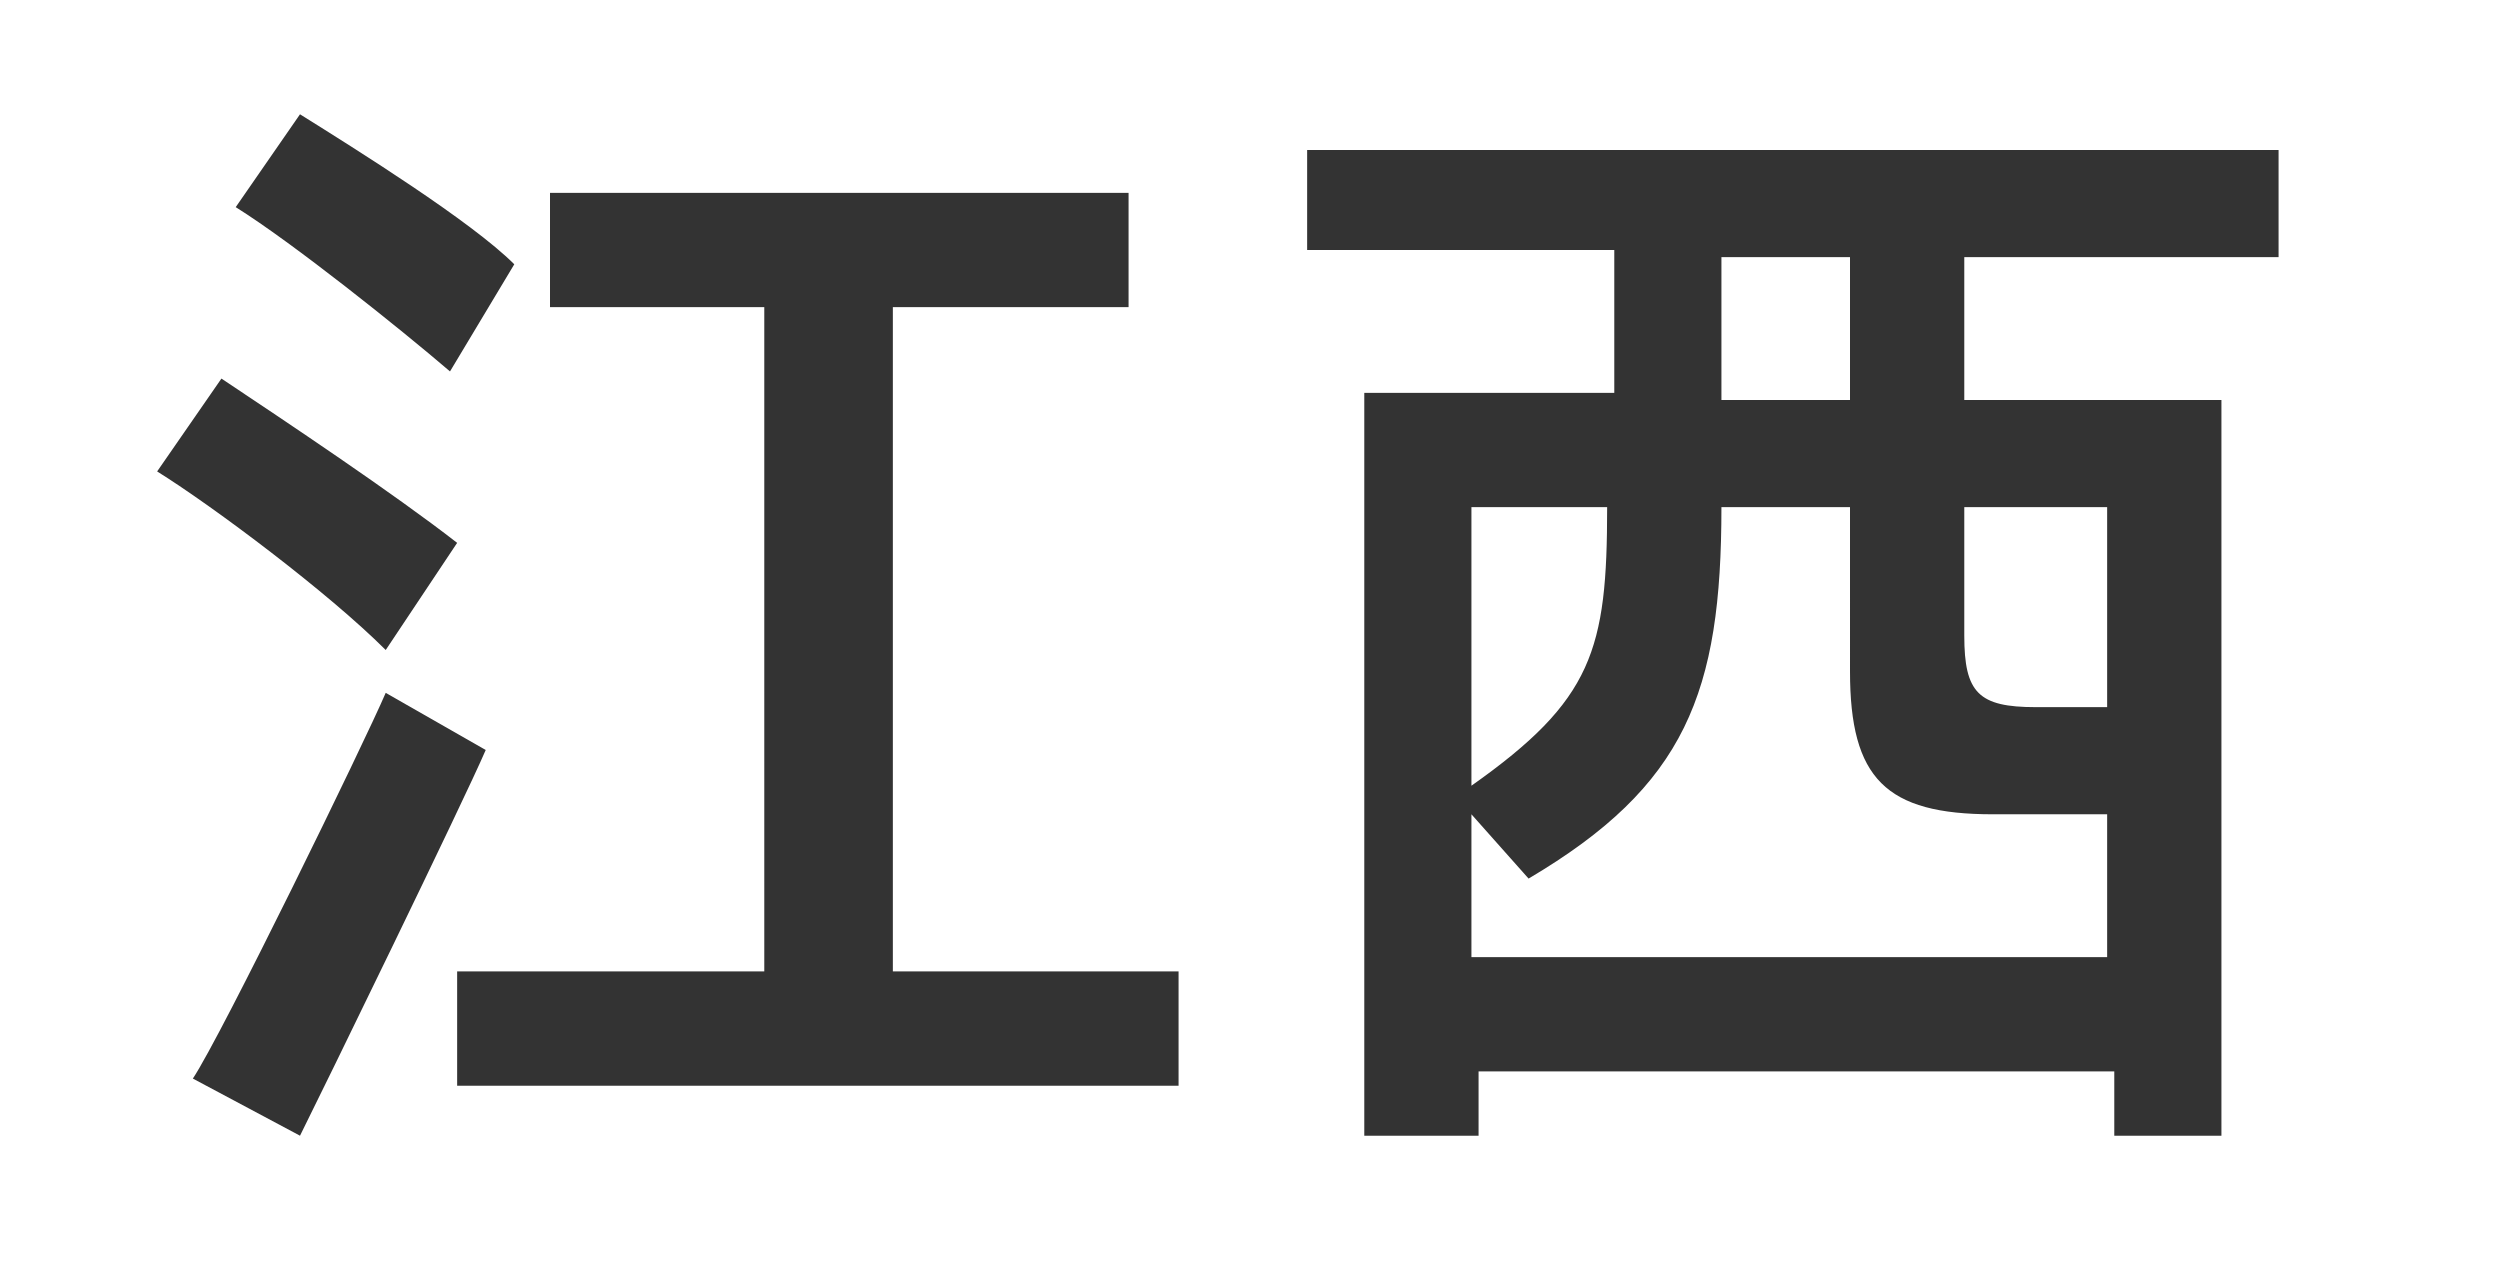
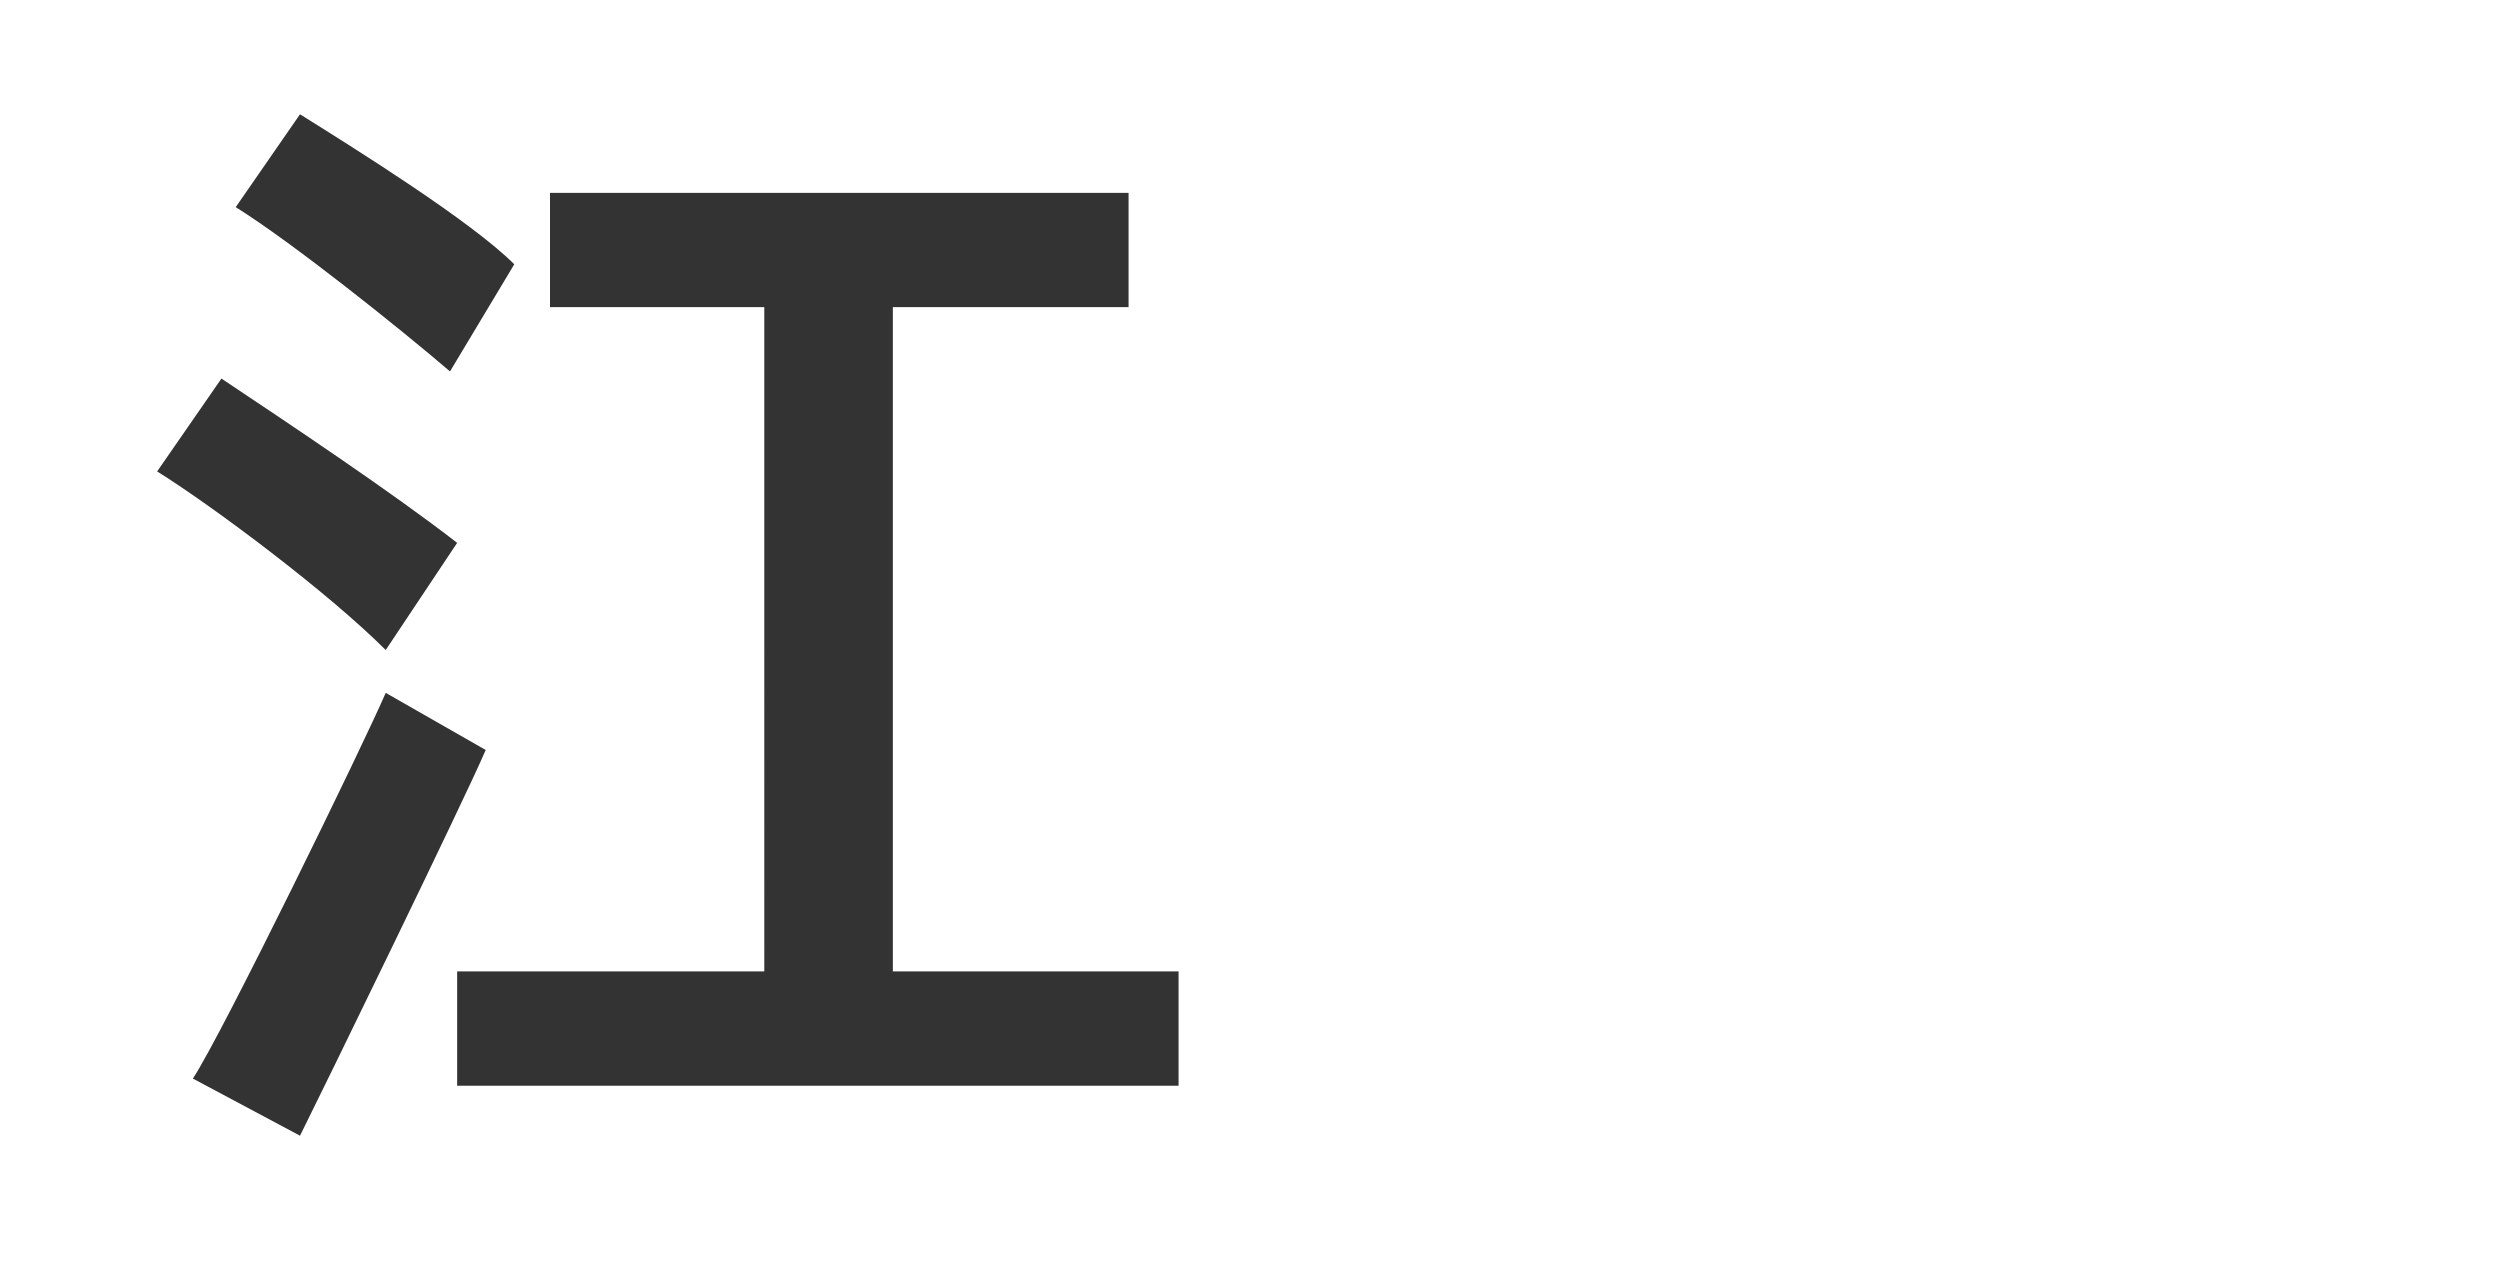
<svg xmlns="http://www.w3.org/2000/svg" version="1.1" id="图层_1" x="0px" y="0px" viewBox="0 0 35 18" style="enable-background:new 0 0 35 18;" xml:space="preserve">
  <style type="text/css">
	.st0{fill:#333333;}
</style>
  <g>
    <path class="st0" d="M5.4,9.1c-0.8-0.8-2.4-2-3.2-2.5l0.9-1.3C4,5.9,5.5,6.9,6.4,7.6L5.4,9.1z M6.8,10.5c-0.3,0.7-2.3,4.8-2.6,5.4   l-1.5-0.8c0.4-0.6,2.4-4.7,2.7-5.4L6.8,10.5z M6.3,5.2C5.6,4.6,4.1,3.4,3.3,2.9l0.9-1.3C5,2.1,6.6,3.1,7.2,3.7L6.3,5.2z M16.5,13.6   v1.6H6.4v-1.6h4.3V4.3H7.7V2.7h8.1v1.6h-3.3v9.3H16.5z" />
-     <path class="st0" d="M27.5,3.6v2h3.6v10.3h-1.5v-0.9h-8.9v0.9h-1.6V5.5h3.5v-2h-4.3V2.1h13.6v1.5H27.5z M29.5,13.4v-2h-1.6   c-1.5,0-2-0.5-2-2V7.1h-1.8c0,2.6-0.5,3.9-2.7,5.2l-0.8-0.9v2H29.5z M20.6,7.1V11c1.7-1.2,1.9-1.9,1.9-3.9H20.6z M25.9,3.6h-1.8v2   h1.8V3.6z M27.5,7.1v1.8c0,0.8,0.2,1,1,1h1V7.1H27.5z" />
  </g>
</svg>